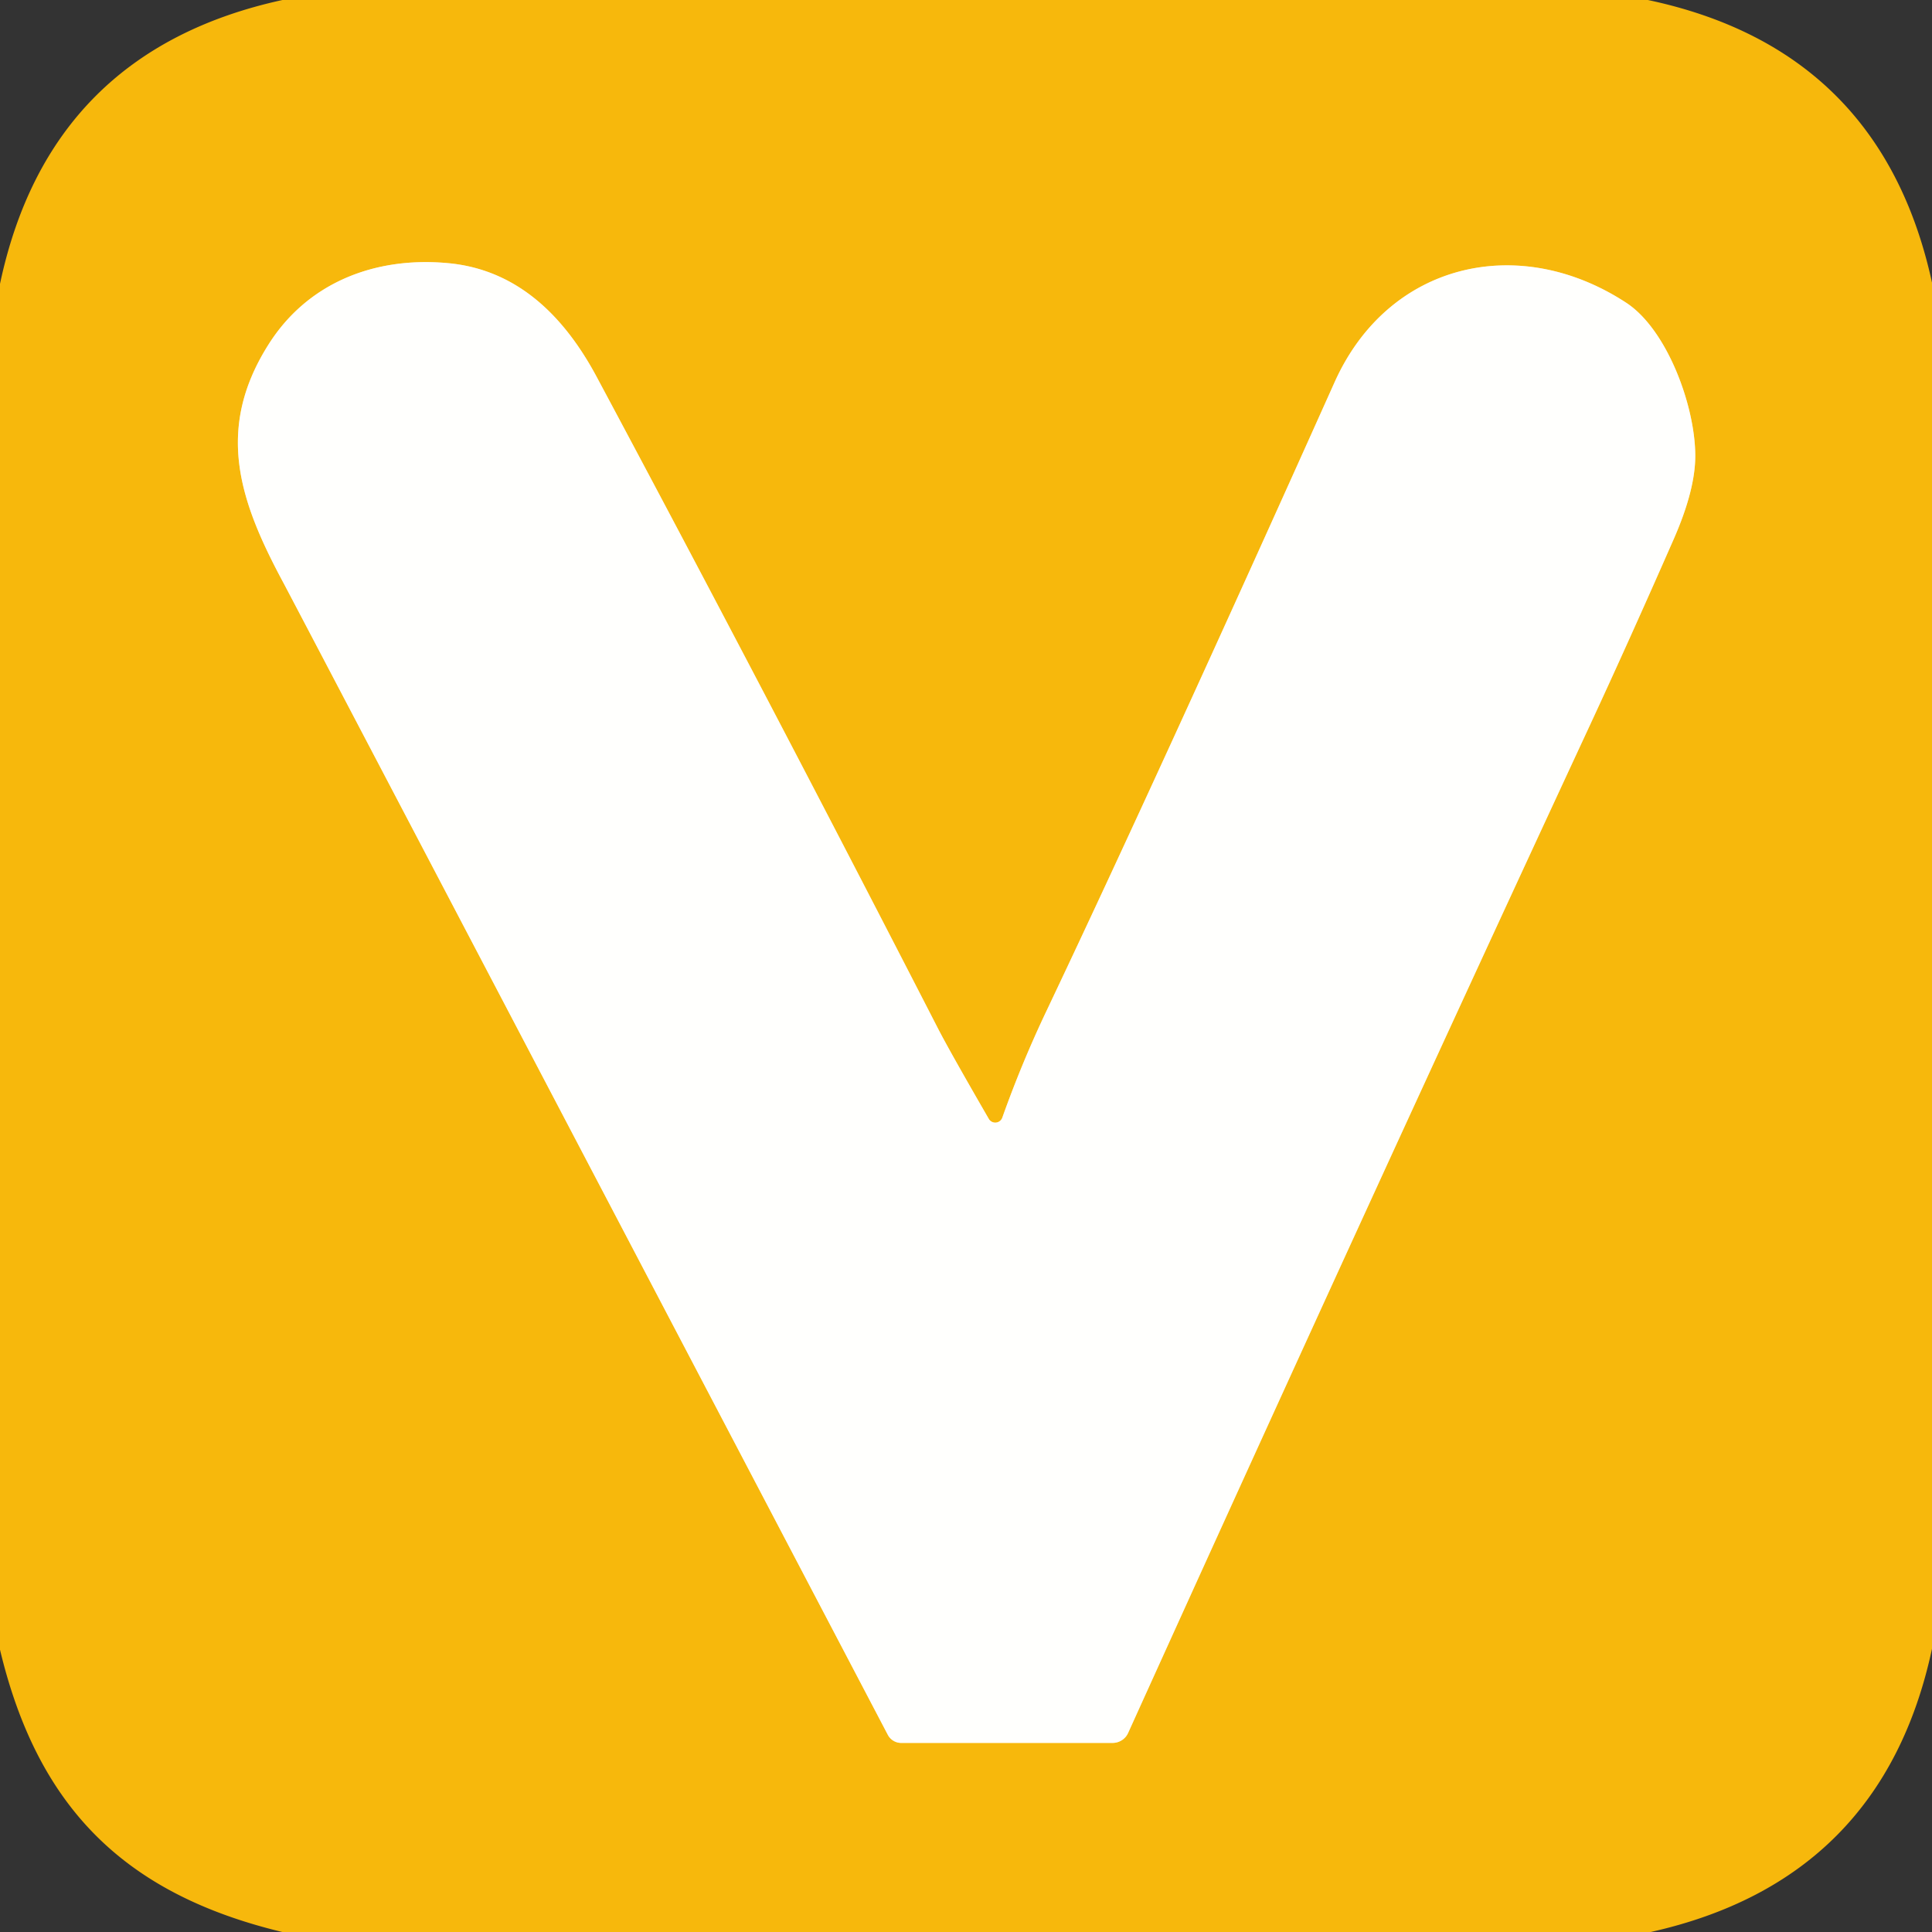
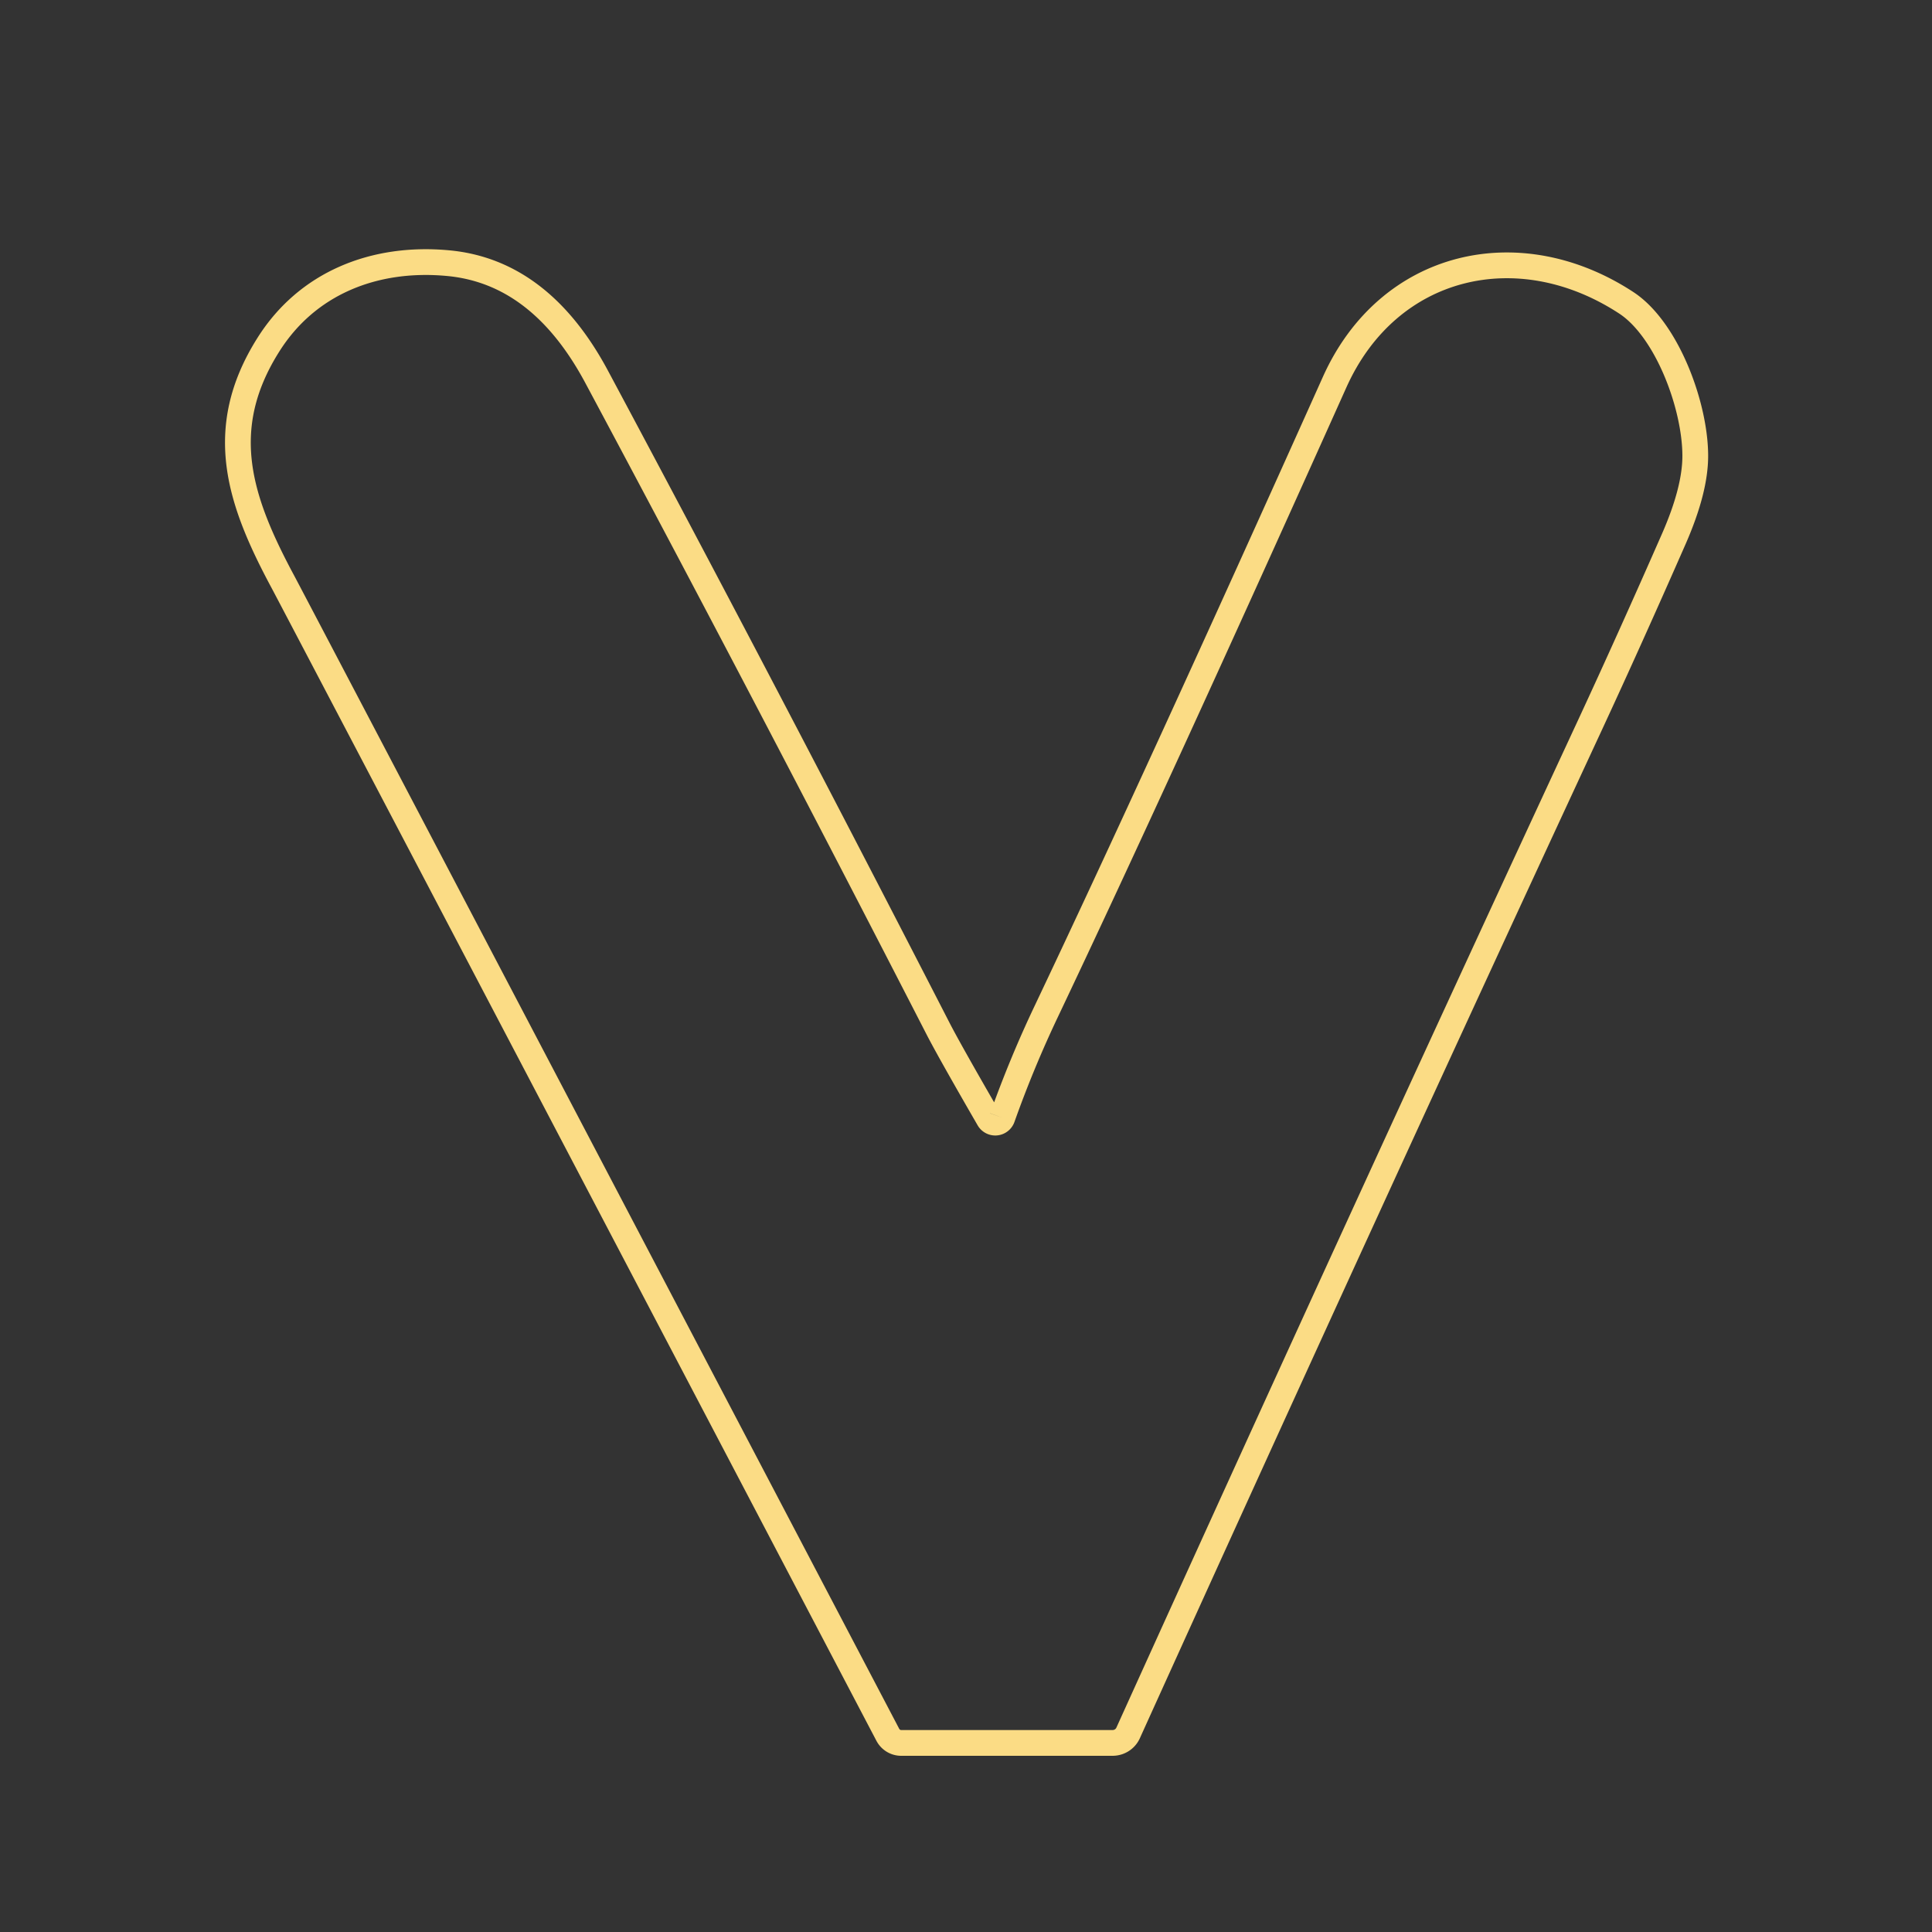
<svg xmlns="http://www.w3.org/2000/svg" version="1.1" viewBox="0.00 0.00 150.00 150.00">
  <rect x="0.00" y="0.00" width="150.00" height="150.00" fill="#333333" stroke="none" />
  <path stroke="#fbdc85" stroke-width="2.00" fill="none" stroke-linecap="butt" vector-effect="non-scaling-stroke" d="   M 77.82 86.77   A 0.58 0.58 0.0 0 1 76.77 86.87   Q 73.77 81.68 72.86 79.92   Q 59.32 53.55 46.32 29.25   Q 41.95 21.09 34.78 20.43   C 29.07 19.90 23.84 21.97 20.82 26.79   C 16.66 33.40 18.64 38.99 22.00 45.24   Q 22.33 45.84 68.93 134.69   A 1.18 1.17 76.2 0 0 69.97 135.32   L 86.38 135.32   A 1.33 1.31 12.2 0 0 87.58 134.56   Q 106.49 92.81 123.46 56.26   Q 126.53 49.64 129.95 41.85   Q 131.63 38.02 131.62 35.37   C 131.61 31.48 129.42 25.59 126.28 23.52   C 117.93 18.04 107.79 20.38 103.62 29.67   Q 89.78 60.52 81.23 78.53   Q 79.32 82.55 77.82 86.77" />
-   <path fill="#f7b80c" d="   M 127.94 0.00   Q 146.05 3.83 150.00 21.94   L 150.00 128.01   Q 146.15 145.98 128.16 150.00   L 21.92 150.00   C 9.67 147.05 2.93 140.34 0.00 128.08   L 0.00 22.04   Q 3.83 3.95 21.93 0.00   L 127.94 0.00   Z   M 77.82 86.77   A 0.58 0.58 0.0 0 1 76.77 86.87   Q 73.77 81.68 72.86 79.92   Q 59.32 53.55 46.32 29.25   Q 41.95 21.09 34.78 20.43   C 29.07 19.90 23.84 21.97 20.82 26.79   C 16.66 33.40 18.64 38.99 22.00 45.24   Q 22.33 45.84 68.93 134.69   A 1.18 1.17 76.2 0 0 69.97 135.32   L 86.38 135.32   A 1.33 1.31 12.2 0 0 87.58 134.56   Q 106.49 92.81 123.46 56.26   Q 126.53 49.64 129.95 41.85   Q 131.63 38.02 131.62 35.37   C 131.61 31.48 129.42 25.59 126.28 23.52   C 117.93 18.04 107.79 20.38 103.62 29.67   Q 89.78 60.52 81.23 78.53   Q 79.32 82.55 77.82 86.77   Z" />
-   <path fill="#fffffd" d="   M 77.82 86.77   Q 79.32 82.55 81.23 78.53   Q 89.78 60.52 103.62 29.67   C 107.79 20.38 117.93 18.04 126.28 23.52   C 129.42 25.59 131.61 31.48 131.62 35.37   Q 131.63 38.02 129.95 41.85   Q 126.53 49.64 123.46 56.26   Q 106.49 92.81 87.58 134.56   A 1.33 1.31 12.2 0 1 86.38 135.32   L 69.97 135.32   A 1.18 1.17 76.2 0 1 68.93 134.69   Q 22.33 45.84 22.00 45.24   C 18.64 38.99 16.66 33.40 20.82 26.79   C 23.84 21.97 29.07 19.90 34.78 20.43   Q 41.95 21.09 46.32 29.25   Q 59.32 53.55 72.86 79.92   Q 73.77 81.68 76.77 86.87   A 0.58 0.58 0.0 0 0 77.82 86.77   Z" />
</svg>